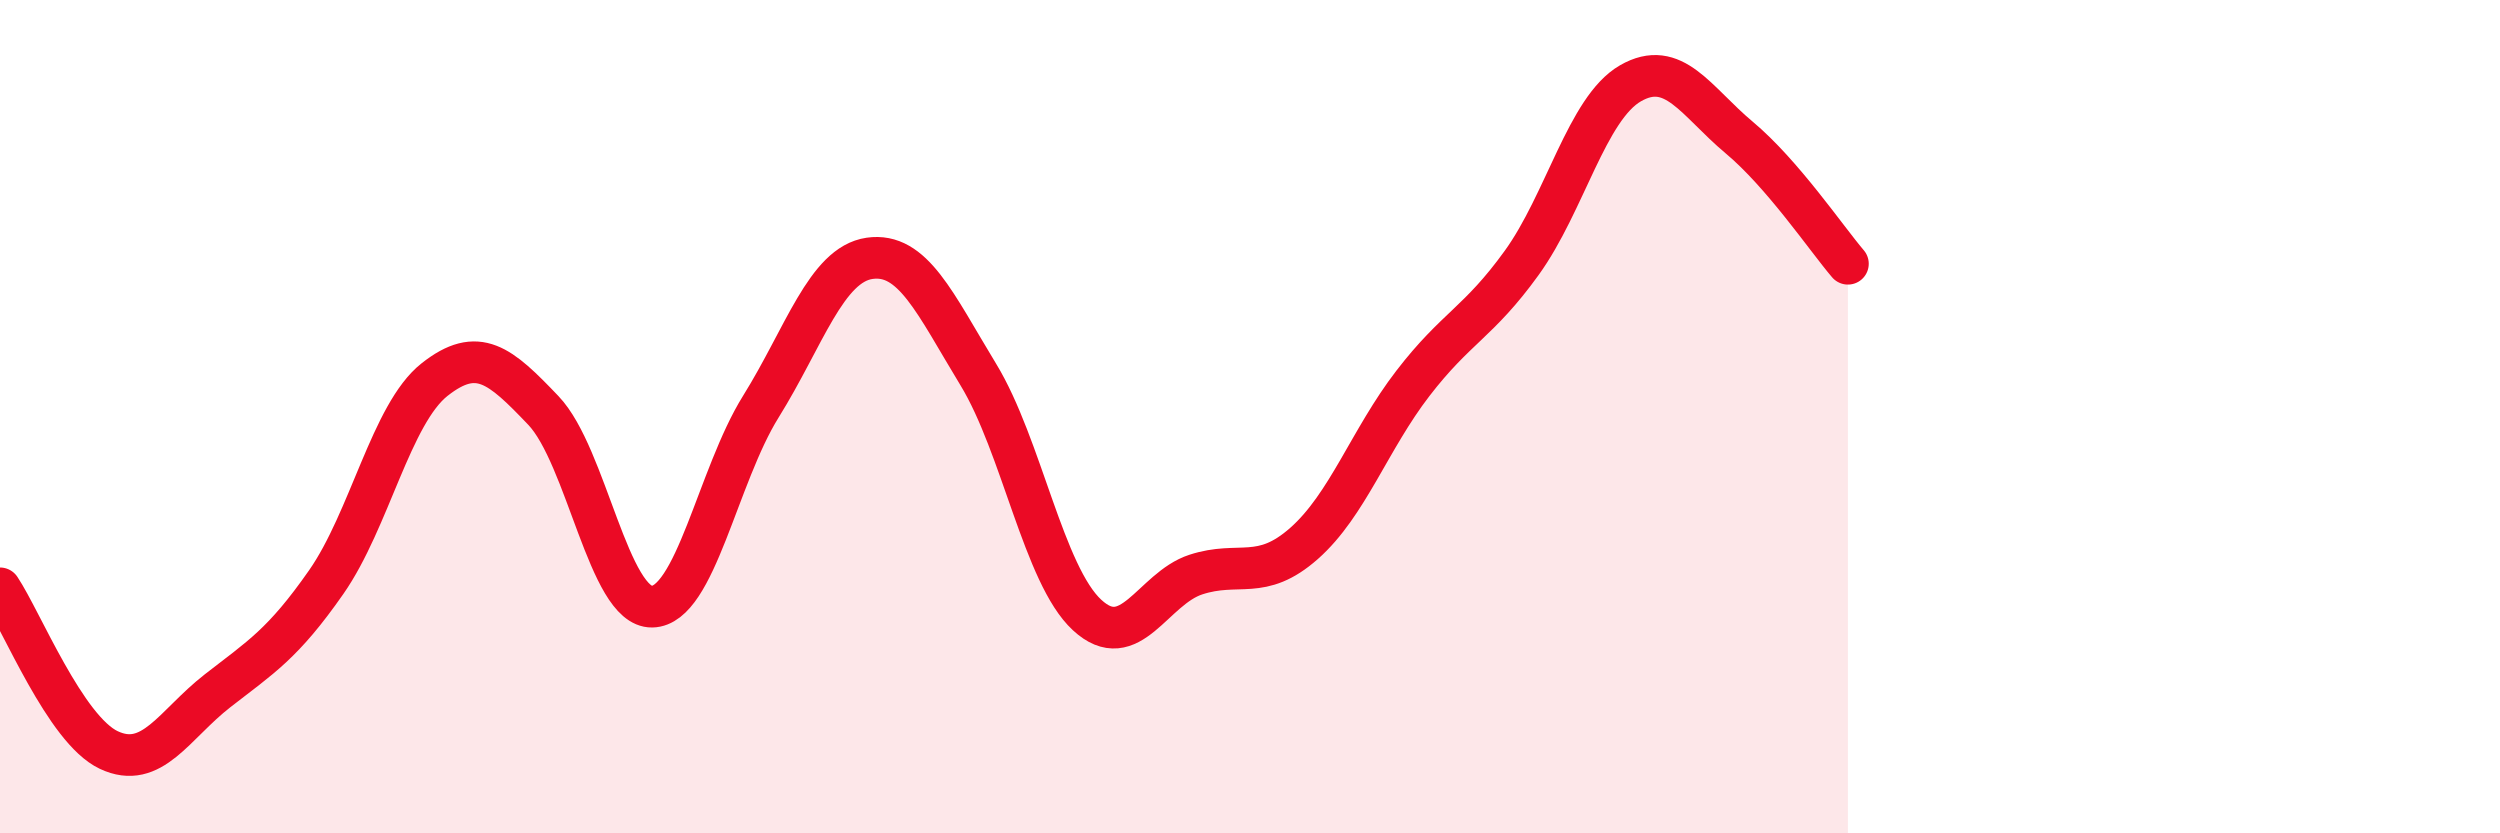
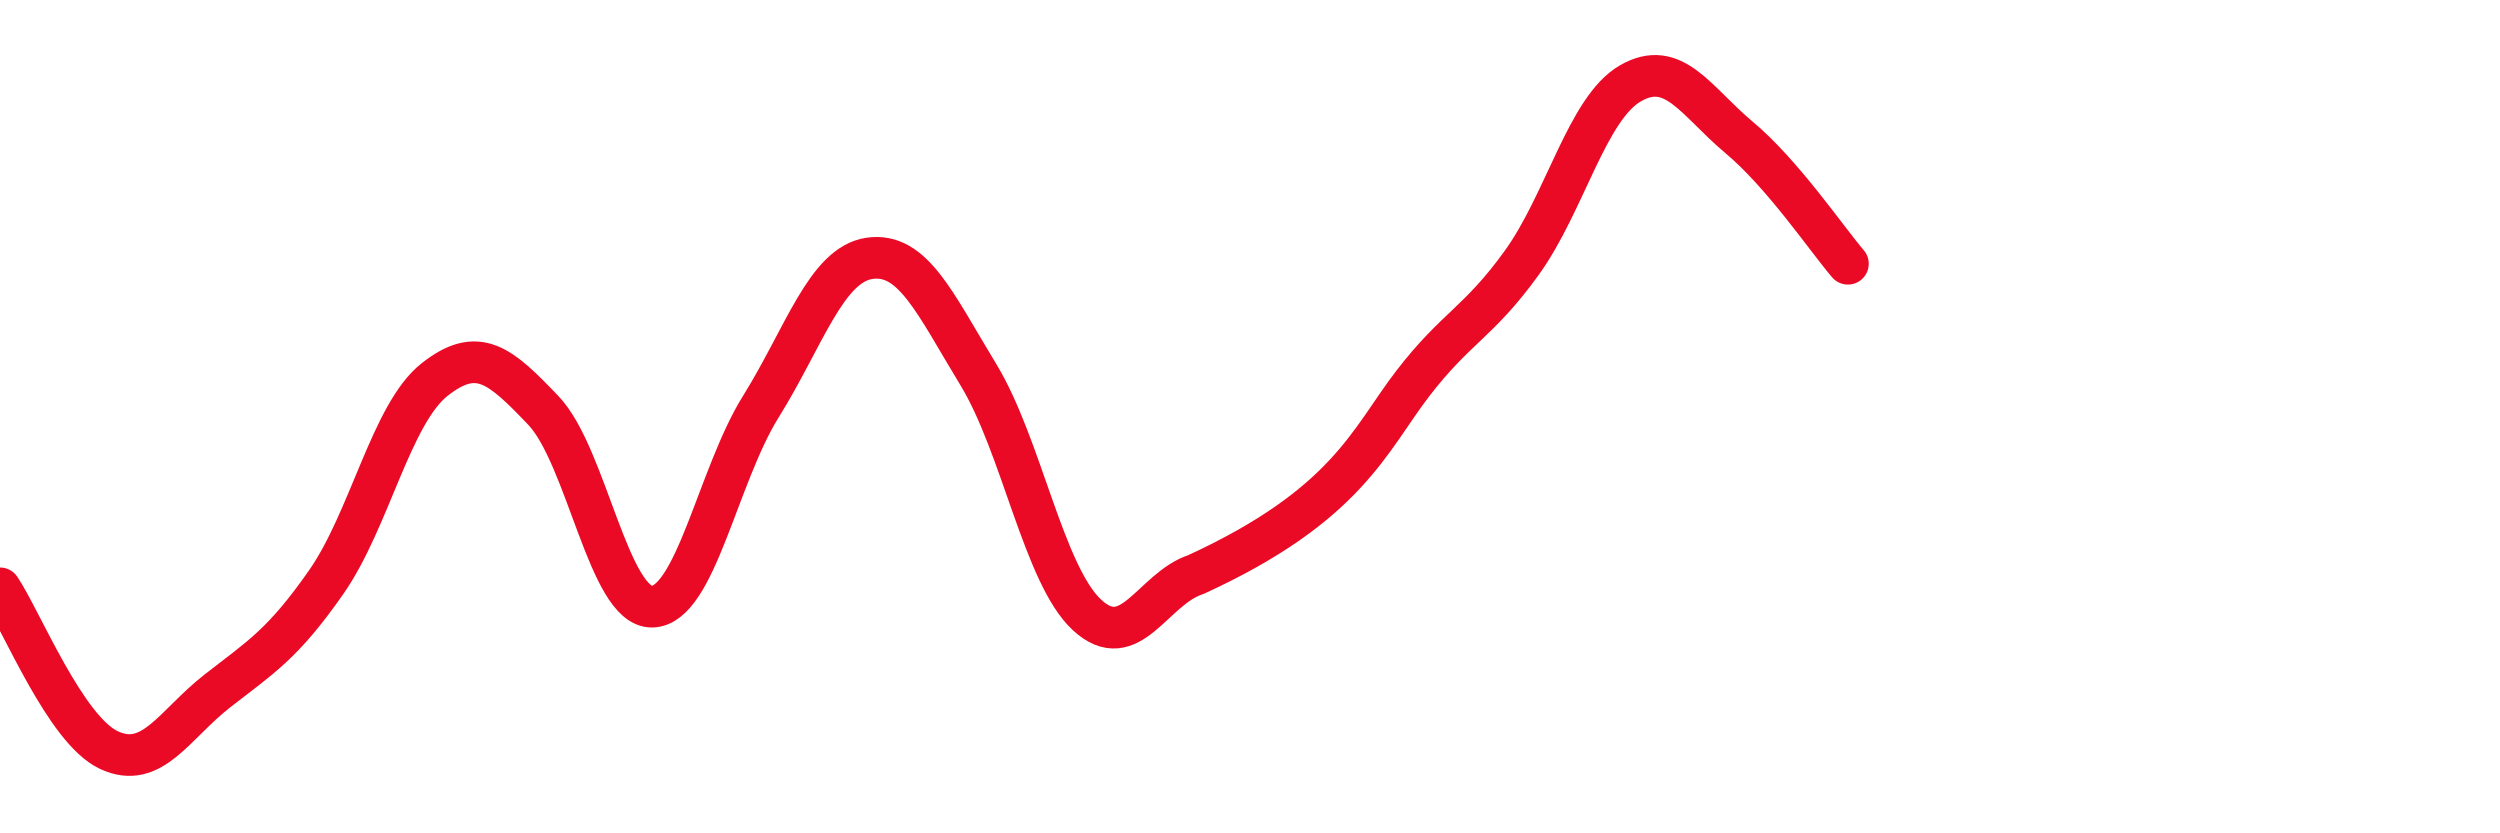
<svg xmlns="http://www.w3.org/2000/svg" width="60" height="20" viewBox="0 0 60 20">
-   <path d="M 0,14.12 C 0.52,14.9 1.57,17.51 2.61,18 C 3.65,18.49 4.18,17.39 5.22,16.58 C 6.26,15.77 6.79,15.46 7.83,13.97 C 8.87,12.48 9.39,9.93 10.43,9.11 C 11.47,8.29 12,8.76 13.04,9.85 C 14.08,10.94 14.61,14.58 15.65,14.56 C 16.69,14.54 17.22,11.43 18.26,9.76 C 19.3,8.09 19.83,6.35 20.87,6.2 C 21.91,6.05 22.44,7.28 23.48,8.99 C 24.52,10.7 25.05,13.8 26.09,14.76 C 27.13,15.72 27.66,14.13 28.7,13.79 C 29.74,13.45 30.26,13.96 31.3,13.04 C 32.34,12.12 32.87,10.55 33.91,9.2 C 34.95,7.85 35.48,7.75 36.52,6.31 C 37.56,4.87 38.09,2.6 39.13,2 C 40.17,1.4 40.7,2.43 41.74,3.3 C 42.78,4.17 43.83,5.72 44.35,6.33L44.35 20L0 20Z" fill="#EB0A25" opacity="0.1" stroke-linecap="round" stroke-linejoin="round" />
-   <path d="M 0,14.12 C 0.52,14.9 1.57,17.51 2.61,18 C 3.65,18.49 4.18,17.39 5.22,16.58 C 6.26,15.77 6.79,15.46 7.83,13.97 C 8.87,12.48 9.39,9.93 10.43,9.11 C 11.47,8.29 12,8.76 13.04,9.85 C 14.08,10.94 14.61,14.58 15.65,14.56 C 16.69,14.54 17.22,11.43 18.26,9.76 C 19.3,8.09 19.83,6.35 20.87,6.2 C 21.91,6.05 22.44,7.28 23.48,8.99 C 24.52,10.7 25.05,13.8 26.09,14.76 C 27.13,15.72 27.66,14.13 28.7,13.79 C 29.74,13.45 30.26,13.96 31.3,13.04 C 32.34,12.12 32.87,10.55 33.91,9.2 C 34.95,7.85 35.48,7.75 36.52,6.31 C 37.56,4.87 38.09,2.6 39.13,2 C 40.17,1.4 40.7,2.43 41.74,3.3 C 42.78,4.17 43.83,5.72 44.35,6.33" stroke="#EB0A25" stroke-width="1" fill="none" stroke-linecap="round" stroke-linejoin="round" />
+   <path d="M 0,14.12 C 0.52,14.9 1.57,17.51 2.61,18 C 3.65,18.49 4.18,17.39 5.22,16.58 C 6.26,15.77 6.79,15.46 7.83,13.97 C 8.87,12.48 9.39,9.93 10.43,9.11 C 11.47,8.29 12,8.76 13.04,9.85 C 14.08,10.94 14.61,14.58 15.65,14.56 C 16.69,14.54 17.22,11.43 18.26,9.76 C 19.3,8.09 19.83,6.35 20.87,6.2 C 21.91,6.05 22.44,7.28 23.48,8.99 C 24.52,10.7 25.05,13.8 26.09,14.76 C 27.13,15.72 27.66,14.13 28.7,13.79 C 32.34,12.12 32.87,10.55 33.91,9.2 C 34.95,7.85 35.48,7.75 36.52,6.31 C 37.56,4.87 38.09,2.6 39.13,2 C 40.17,1.4 40.7,2.43 41.74,3.3 C 42.78,4.17 43.83,5.72 44.35,6.33" stroke="#EB0A25" stroke-width="1" fill="none" stroke-linecap="round" stroke-linejoin="round" />
</svg>